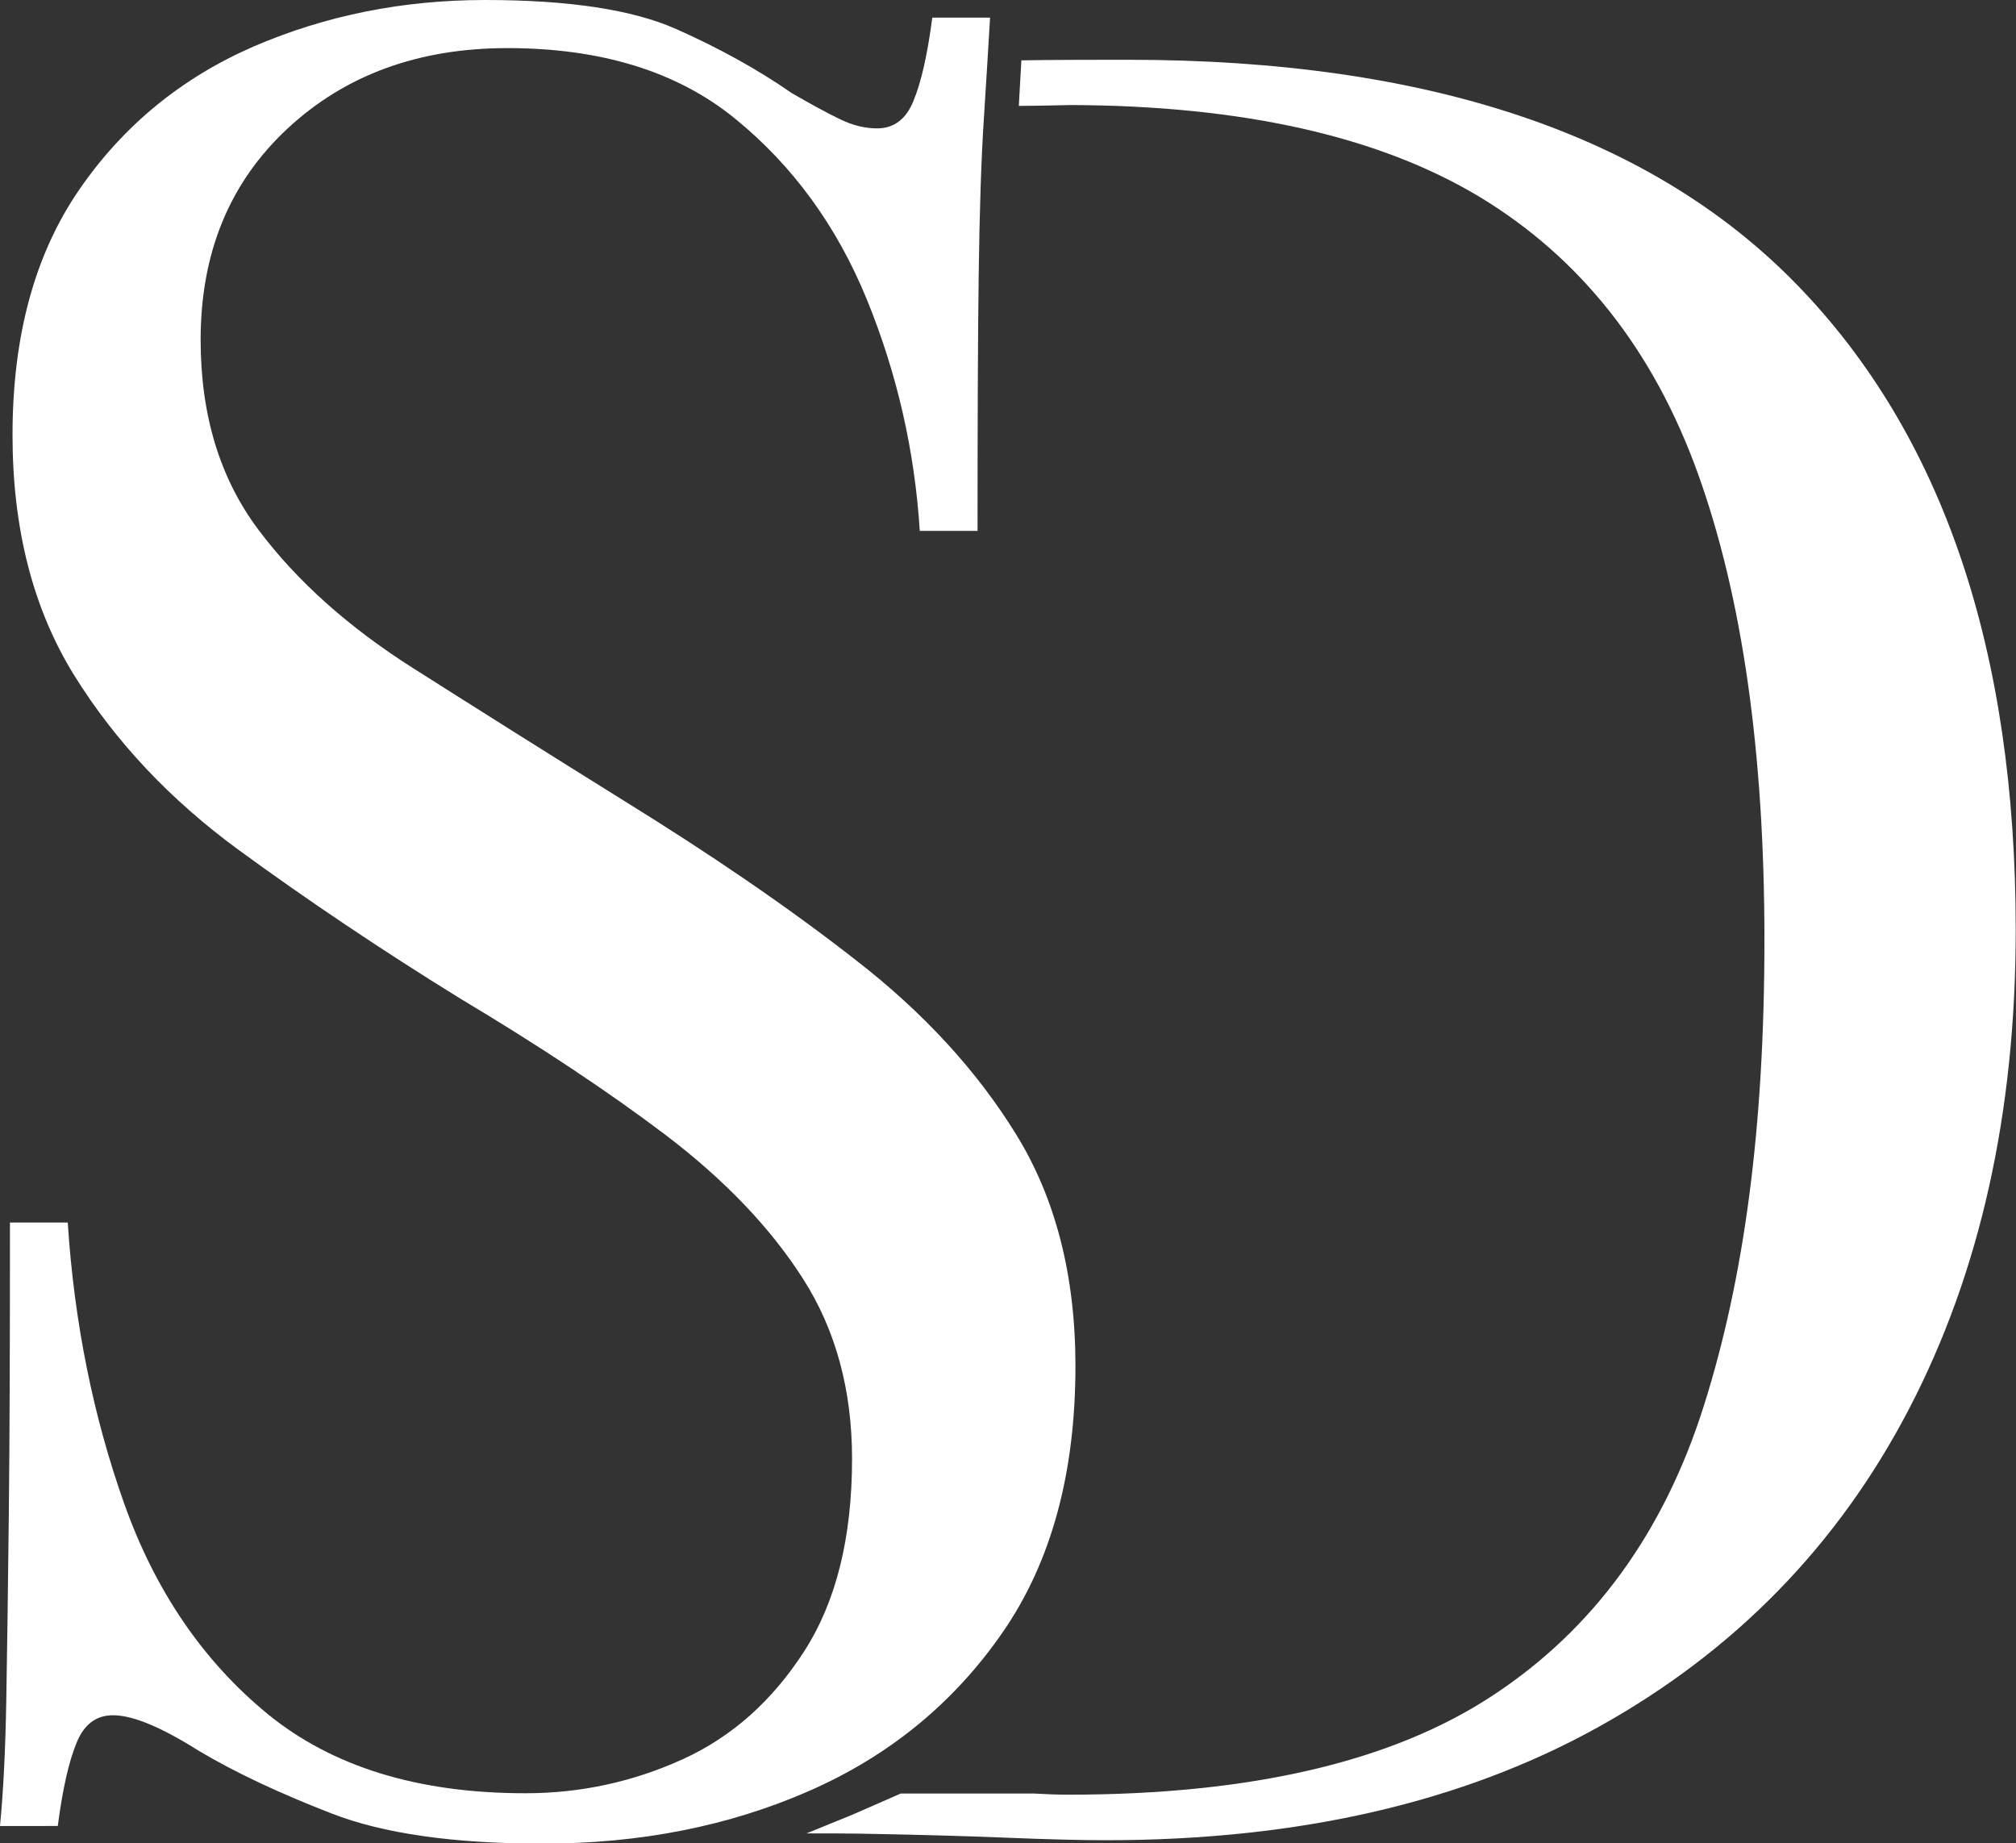
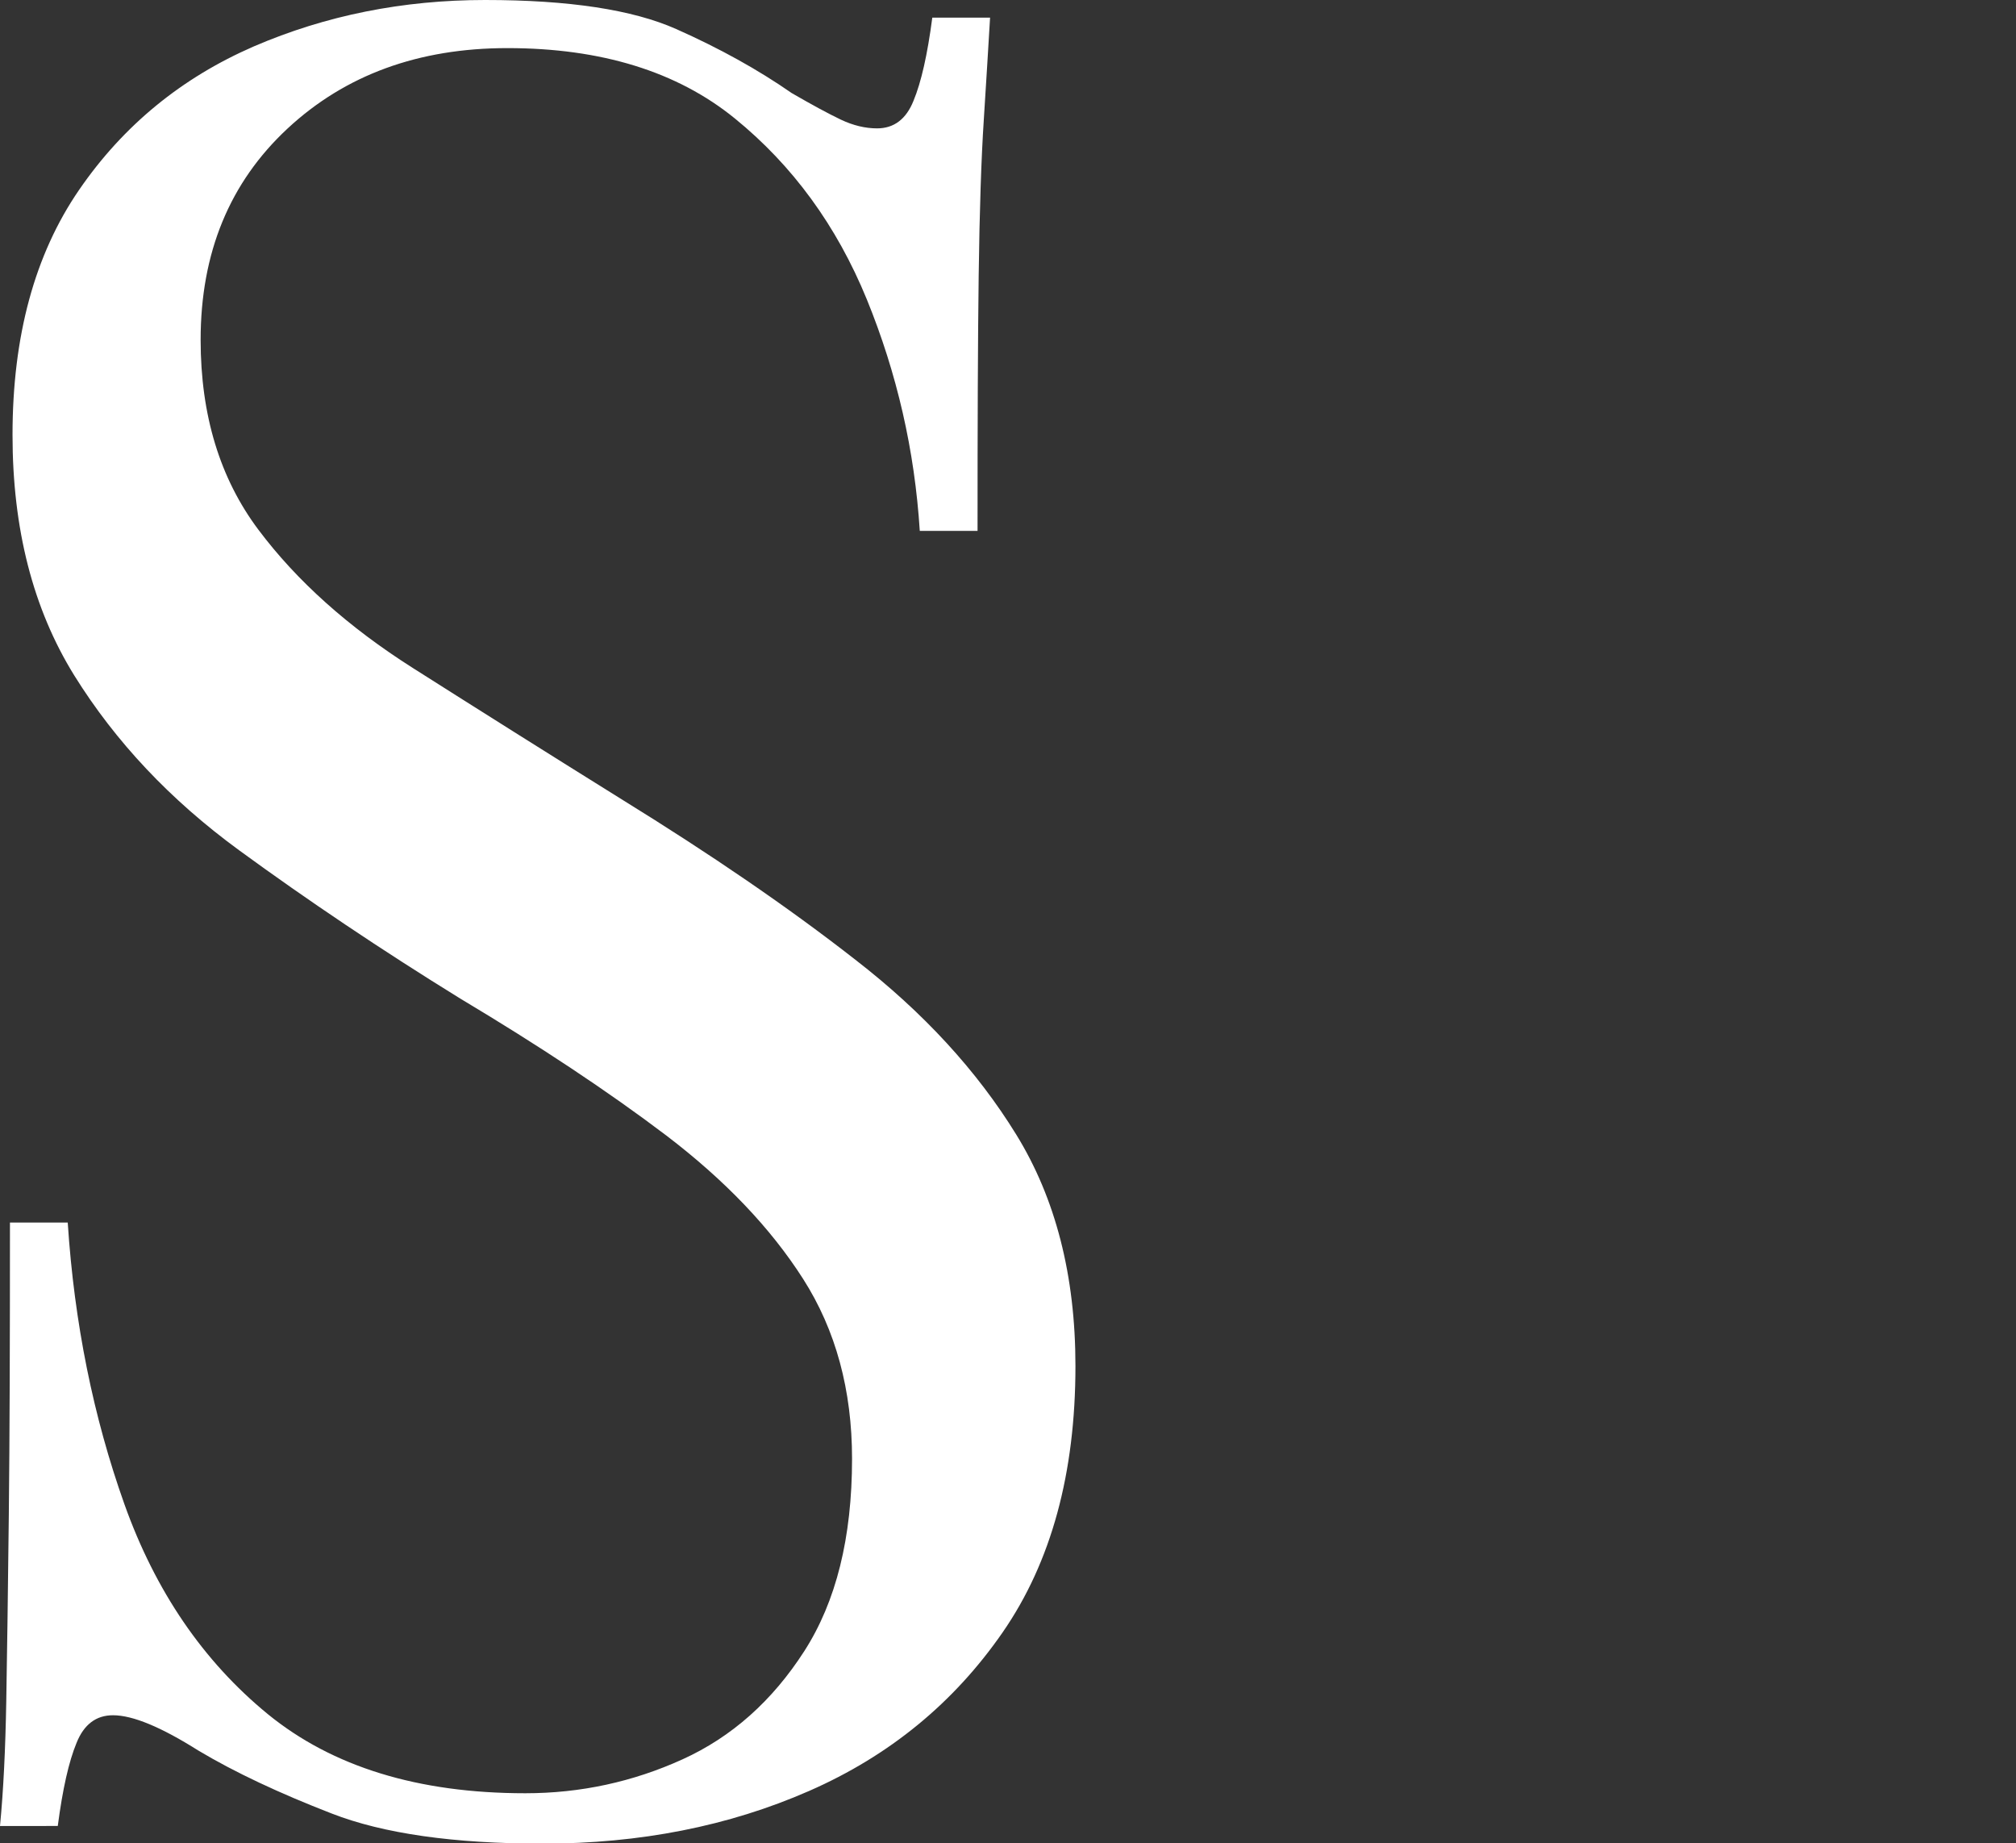
<svg xmlns="http://www.w3.org/2000/svg" id="Layer_2" data-name="Layer 2" viewBox="0 0 70.84 64.75">
  <rect x="0" y="0" width="70.84" height="64.75" fill="#333333" stroke="none" />
  <defs>
    <style>      .cls-1 {        fill: #fff;      }    </style>
  </defs>
  <g id="Layer_1-2" data-name="Layer 1">
    <g>
      <path class="cls-1" d="M17.05,0c2.94,0,5.18.34,6.71,1.02,1.53.68,2.88,1.43,4.06,2.25.71.41,1.28.72,1.72.93.44.21.87.31,1.28.31.59,0,1.02-.32,1.28-.97.27-.65.49-1.62.66-2.92h2.03c-.06,1-.13,2.19-.22,3.58-.09,1.38-.15,3.21-.18,5.48-.03,2.27-.04,5.26-.04,8.97h-2.03c-.18-2.83-.8-5.53-1.86-8.13-1.06-2.59-2.61-4.71-4.64-6.36-2.03-1.65-4.7-2.47-7.99-2.47-3.12,0-5.7.94-7.73,2.83-2.03,1.89-3.05,4.36-3.05,7.42,0,2.65.68,4.87,2.03,6.67,1.35,1.8,3.16,3.42,5.43,4.86,2.27,1.44,4.73,2.99,7.38,4.64,3.06,1.89,5.79,3.75,8.17,5.61,2.39,1.85,4.27,3.9,5.65,6.14,1.38,2.24,2.08,4.95,2.08,8.13,0,3.77-.85,6.89-2.56,9.36-1.71,2.47-3.97,4.33-6.8,5.57-2.83,1.24-5.95,1.85-9.36,1.85-3.12,0-5.6-.35-7.42-1.06-1.83-.71-3.39-1.44-4.68-2.21-1.3-.82-2.3-1.24-3-1.24-.59,0-1.02.32-1.28.97-.27.65-.49,1.62-.66,2.92H0c.12-1.24.19-2.69.22-4.37.03-1.68.06-3.87.09-6.58.03-2.71.04-6.12.04-10.25h2.03c.23,3.53.9,6.83,1.99,9.89,1.09,3.06,2.77,5.52,5.04,7.38,2.27,1.85,5.28,2.78,9.05,2.78,1.94,0,3.78-.4,5.52-1.19,1.74-.79,3.16-2.06,4.28-3.8,1.12-1.74,1.68-3.99,1.68-6.76,0-2.41-.57-4.52-1.72-6.32-1.15-1.8-2.75-3.47-4.81-5.04-2.06-1.56-4.48-3.16-7.24-4.81-2.77-1.71-5.36-3.45-7.77-5.21-2.42-1.77-4.34-3.81-5.79-6.14C1.16,21.39.44,18.58.44,15.28c0-3.47.78-6.34,2.34-8.61,1.56-2.27,3.61-3.94,6.14-5.04,2.53-1.09,5.24-1.63,8.13-1.63Z" />
-       <path class="cls-1" d="M63.15,10.01c-5.12-5.27-12.96-7.91-23.5-7.91-.86,0-2.65,0-3.76.02l-.09,1.6c.59,0,1.81-.03,1.82-.03,6.04.02,10.83,1.1,14.36,3.22,3.56,2.15,6.12,5.39,7.68,9.72,1.56,4.33,2.34,9.79,2.34,16.39s-.71,11.87-2.12,16.34c-1.41,4.48-3.89,7.88-7.42,10.2-3.53,2.33-8.51,3.49-14.93,3.49-.42,0-.81-.02-1.19-.04-1.17,0-2,0-4.69,0l-1.69.74-1.62.66c.82,0,1.52,0,2.44.02,1.56.03,3.08.07,4.55.13,1.47.06,2.65.09,3.53.09,6.77,0,12.54-1.33,17.31-3.98,4.77-2.65,8.41-6.37,10.91-11.17,2.5-4.8,3.75-10.41,3.75-16.83,0-9.83-2.56-17.39-7.68-22.66Z" />
    </g>
  </g>
</svg>